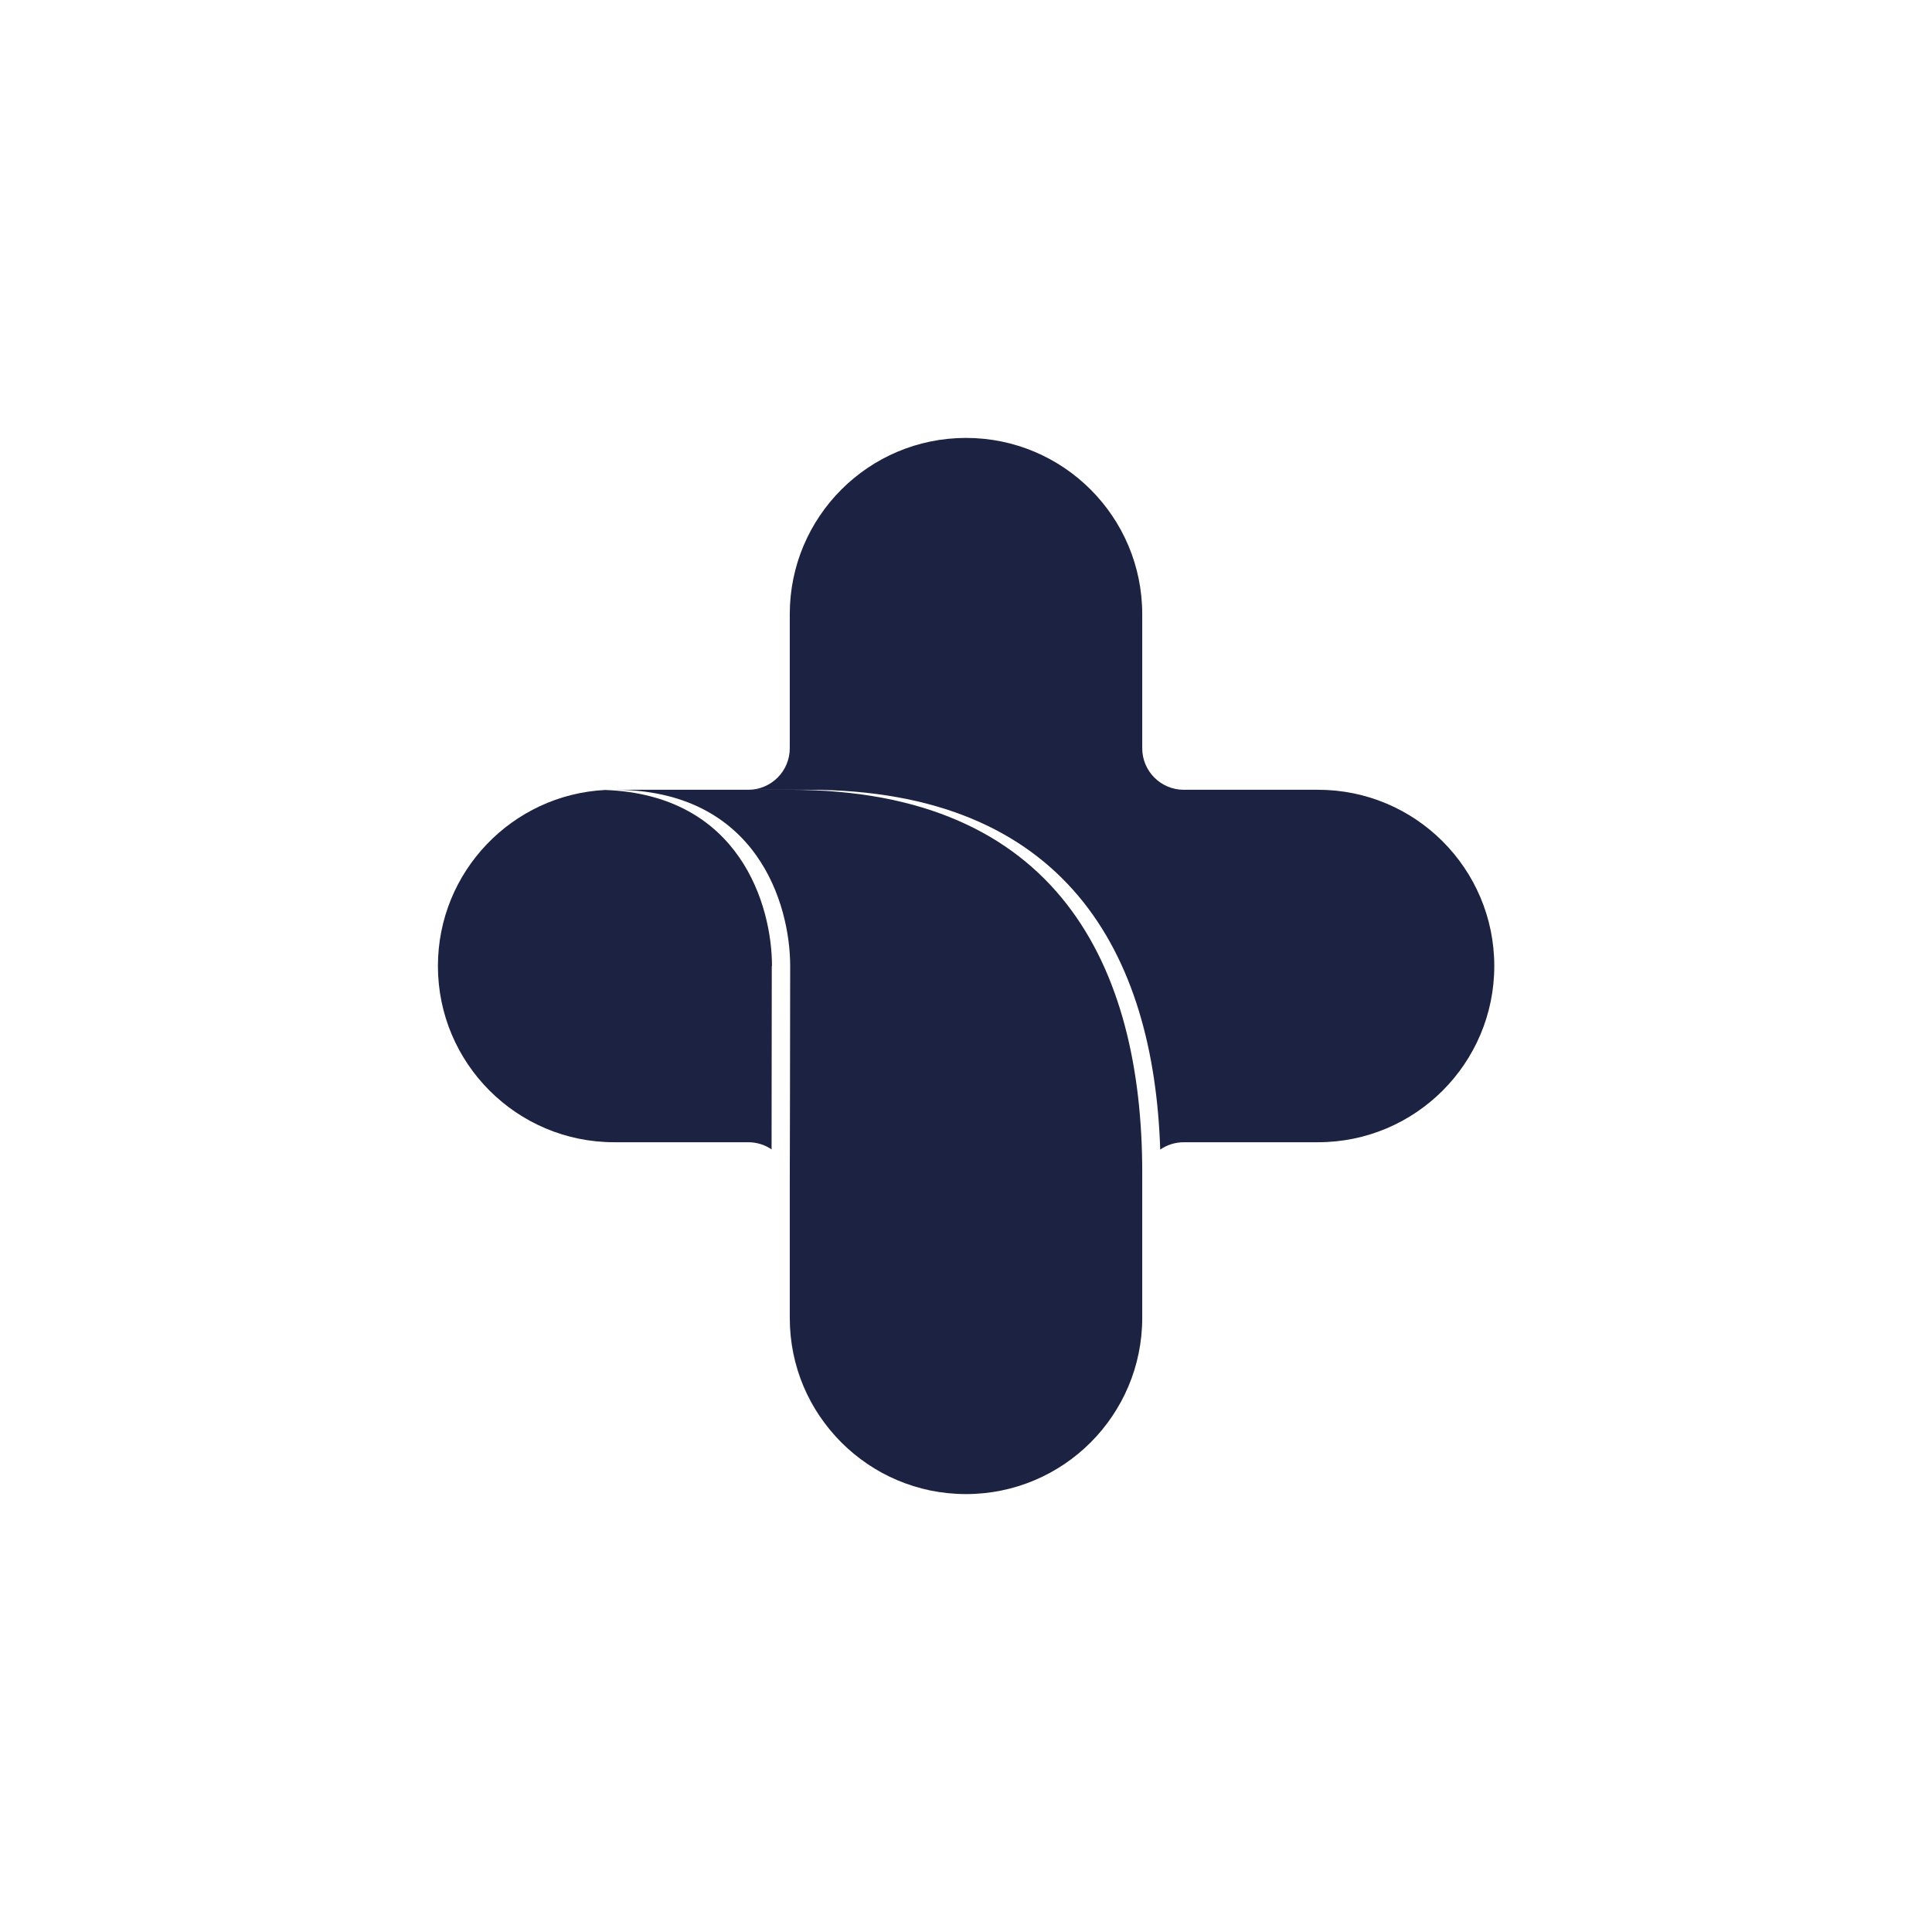
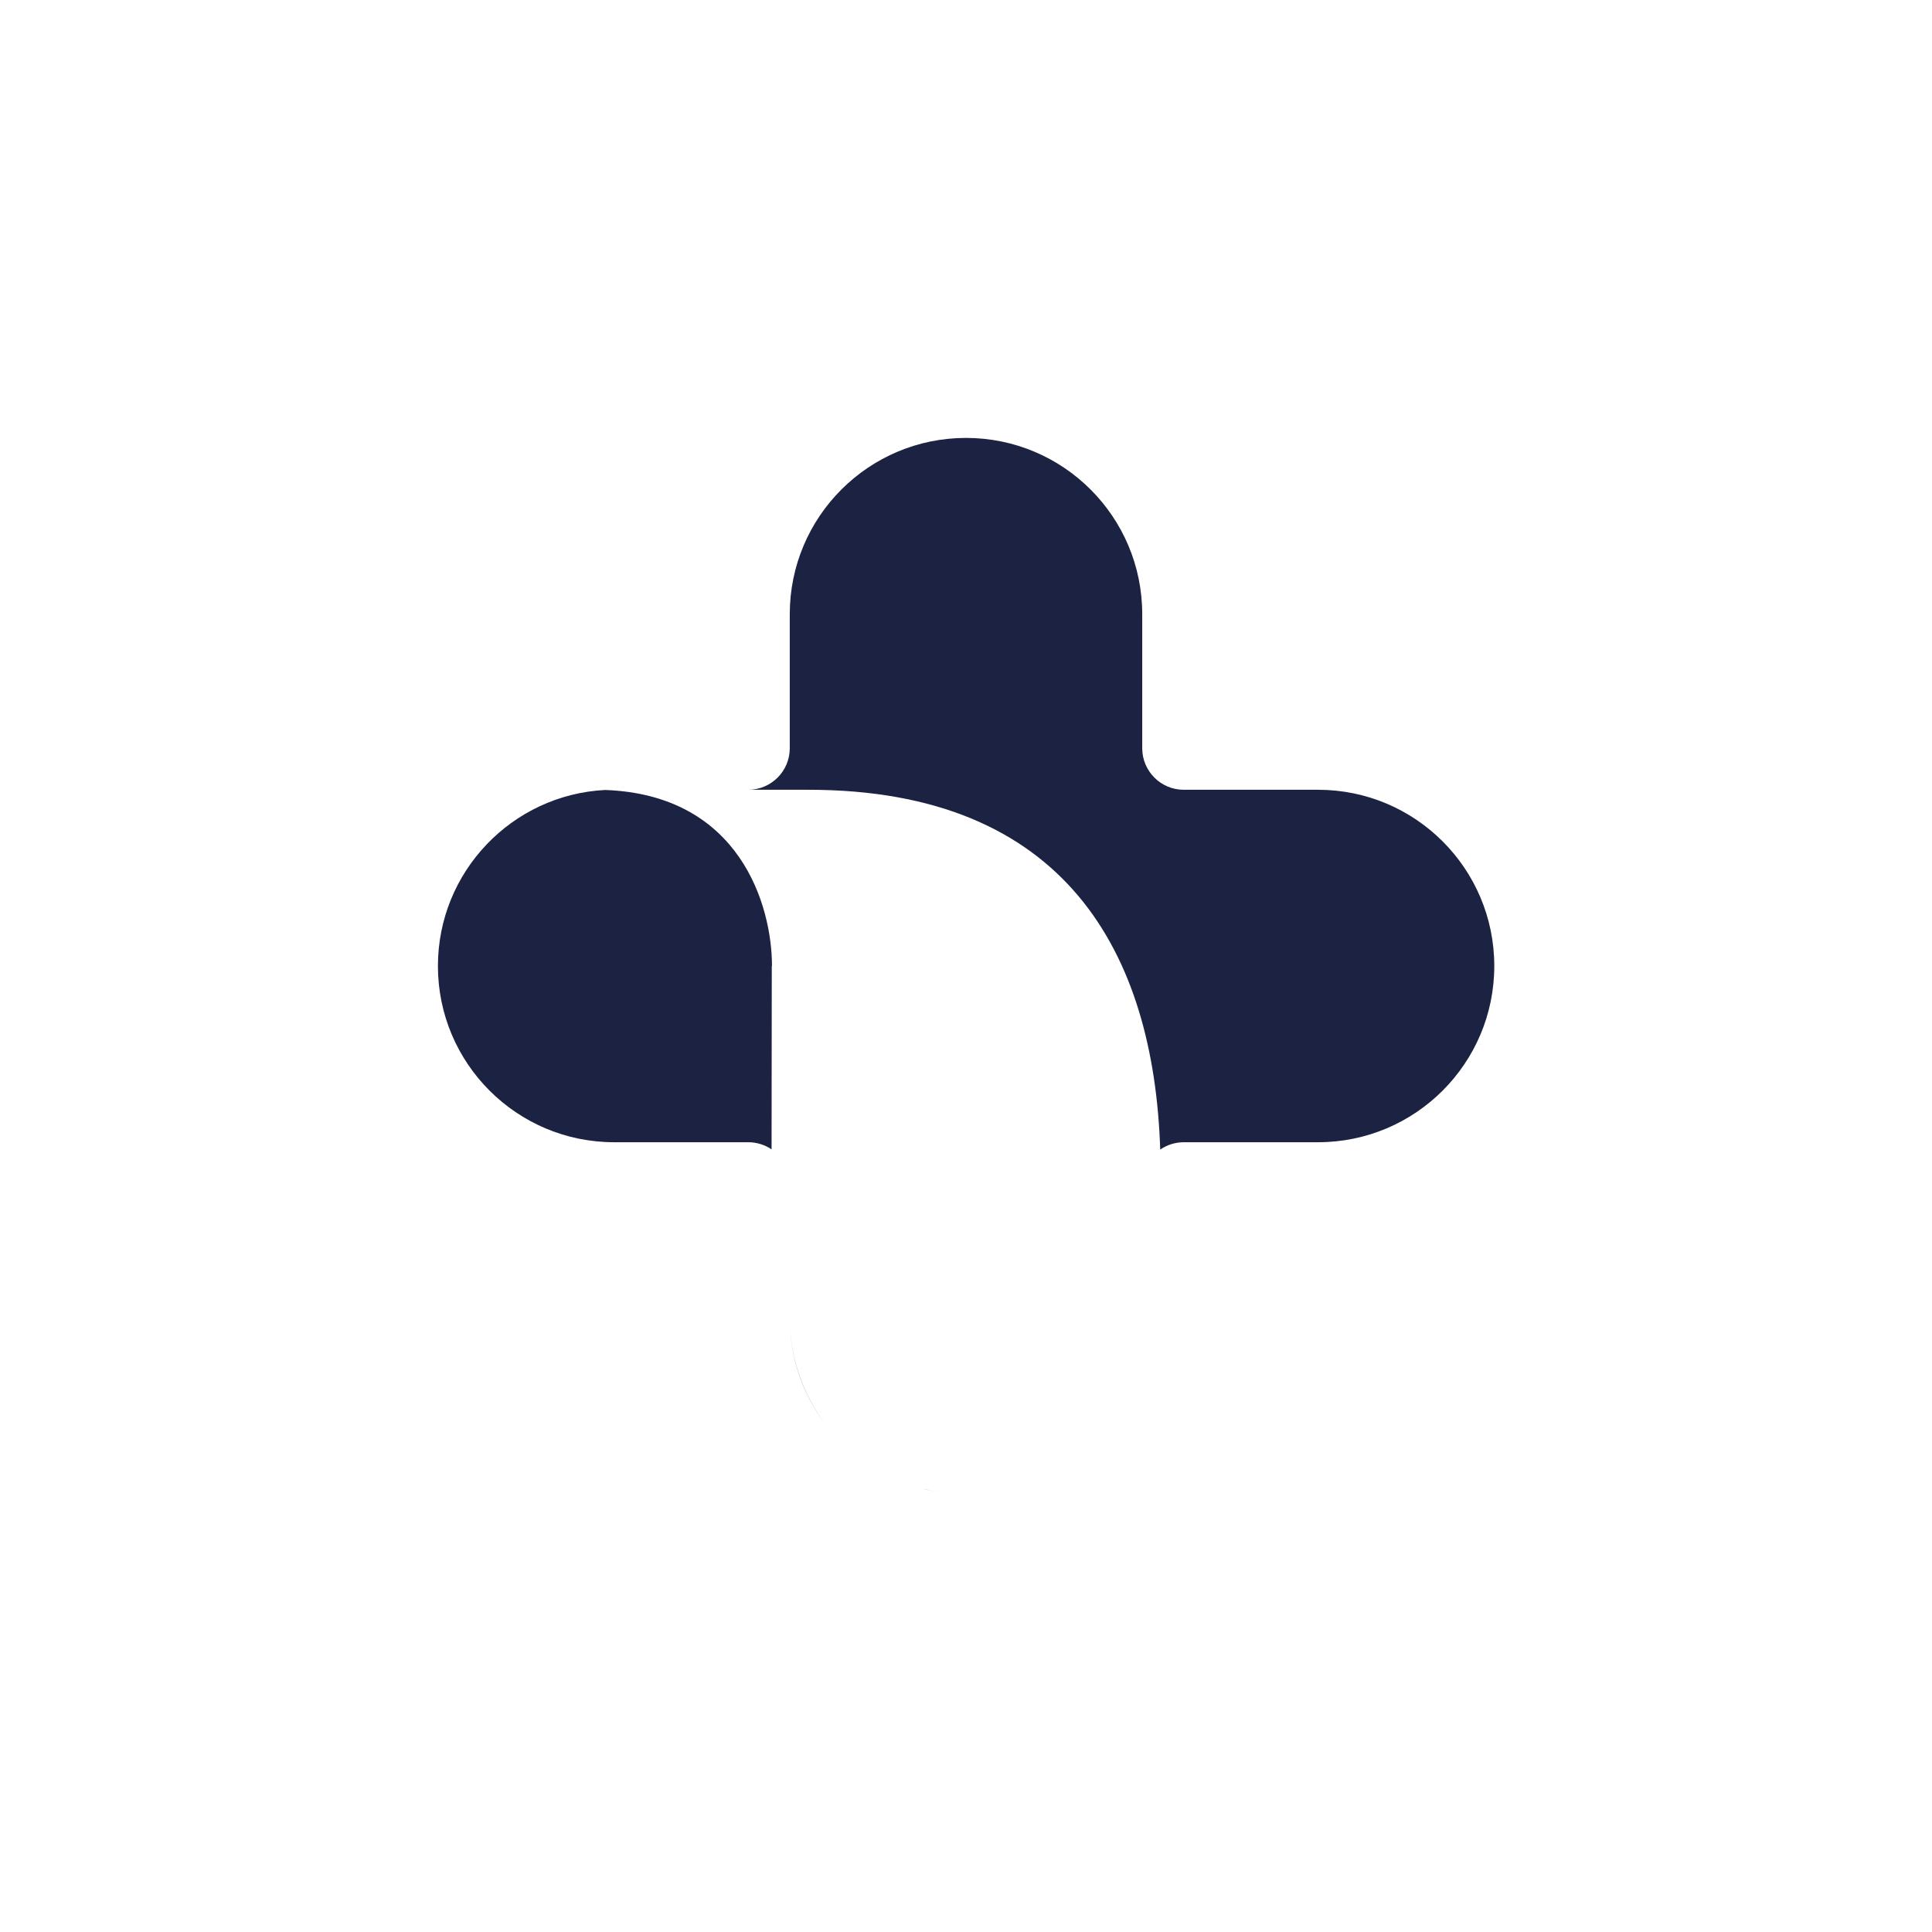
<svg xmlns="http://www.w3.org/2000/svg" id="Camada_1" data-name="Camada 1" version="1.1" viewBox="0 0 945 945">
  <defs>
    <style>
      .cls-1 {
        fill: #1c2342;
        stroke-width: 0px;
      }
    </style>
  </defs>
-   <path class="cls-1" d="M386.5,386.3h-86c69.8,0,86,56,86,86.2s-.2,106.5-.2,106.5v65.6c0,47.6,38.6,86.2,86.2,86.2h0c47.6,0,86.2-38.6,86.2-86.2v-71.1c0-101-41.5-187.2-172.2-187.2Z" />
  <g>
-     <path class="cls-1" d="M408.7,702.5c1.9,2,3.8,4,5.8,5.8-2-1.9-4-3.8-5.8-5.8Z" />
    <path class="cls-1" d="M377.6,472.5c0-29.5-15.6-83.7-81.6-86.1-45.5,2.3-81.8,40-81.8,86.1h0c0,47.6,38.6,86.2,86.2,86.2h65.6c4.2,0,8.2,1.3,11.4,3.5,0-24.2.1-68.5.1-89.7Z" />
    <path class="cls-1" d="M386.3,644.6h0c0,19.3,6.4,37.2,17.1,51.6-10.8-14.4-17.1-32.2-17.1-51.6h0Z" />
    <path class="cls-1" d="M644.6,386.3h-65.6c-11.2,0-20.3-9.1-20.3-20.3v-65.6c0-47.6-38.6-86.2-86.2-86.2h0c-47.6,0-86.2,38.6-86.2,86.2v65.6c0,11.2-9.1,20.3-20.3,20.3h29.4c125.9,0,169,80,172.1,176,3.3-2.3,7.3-3.6,11.6-3.6h65.6c47.6,0,86.2-38.6,86.2-86.2h0c0-47.6-38.6-86.2-86.2-86.2Z" />
    <path class="cls-1" d="M459.4,729.8c-2.9-.4-5.7-1-8.4-1.7,2.8.7,5.6,1.3,8.4,1.7Z" />
-     <path class="cls-1" d="M435.1,722.3c-3.8-1.8-7.4-3.9-10.8-6.2,3.4,2.3,7.1,4.4,10.8,6.2Z" />
  </g>
</svg>